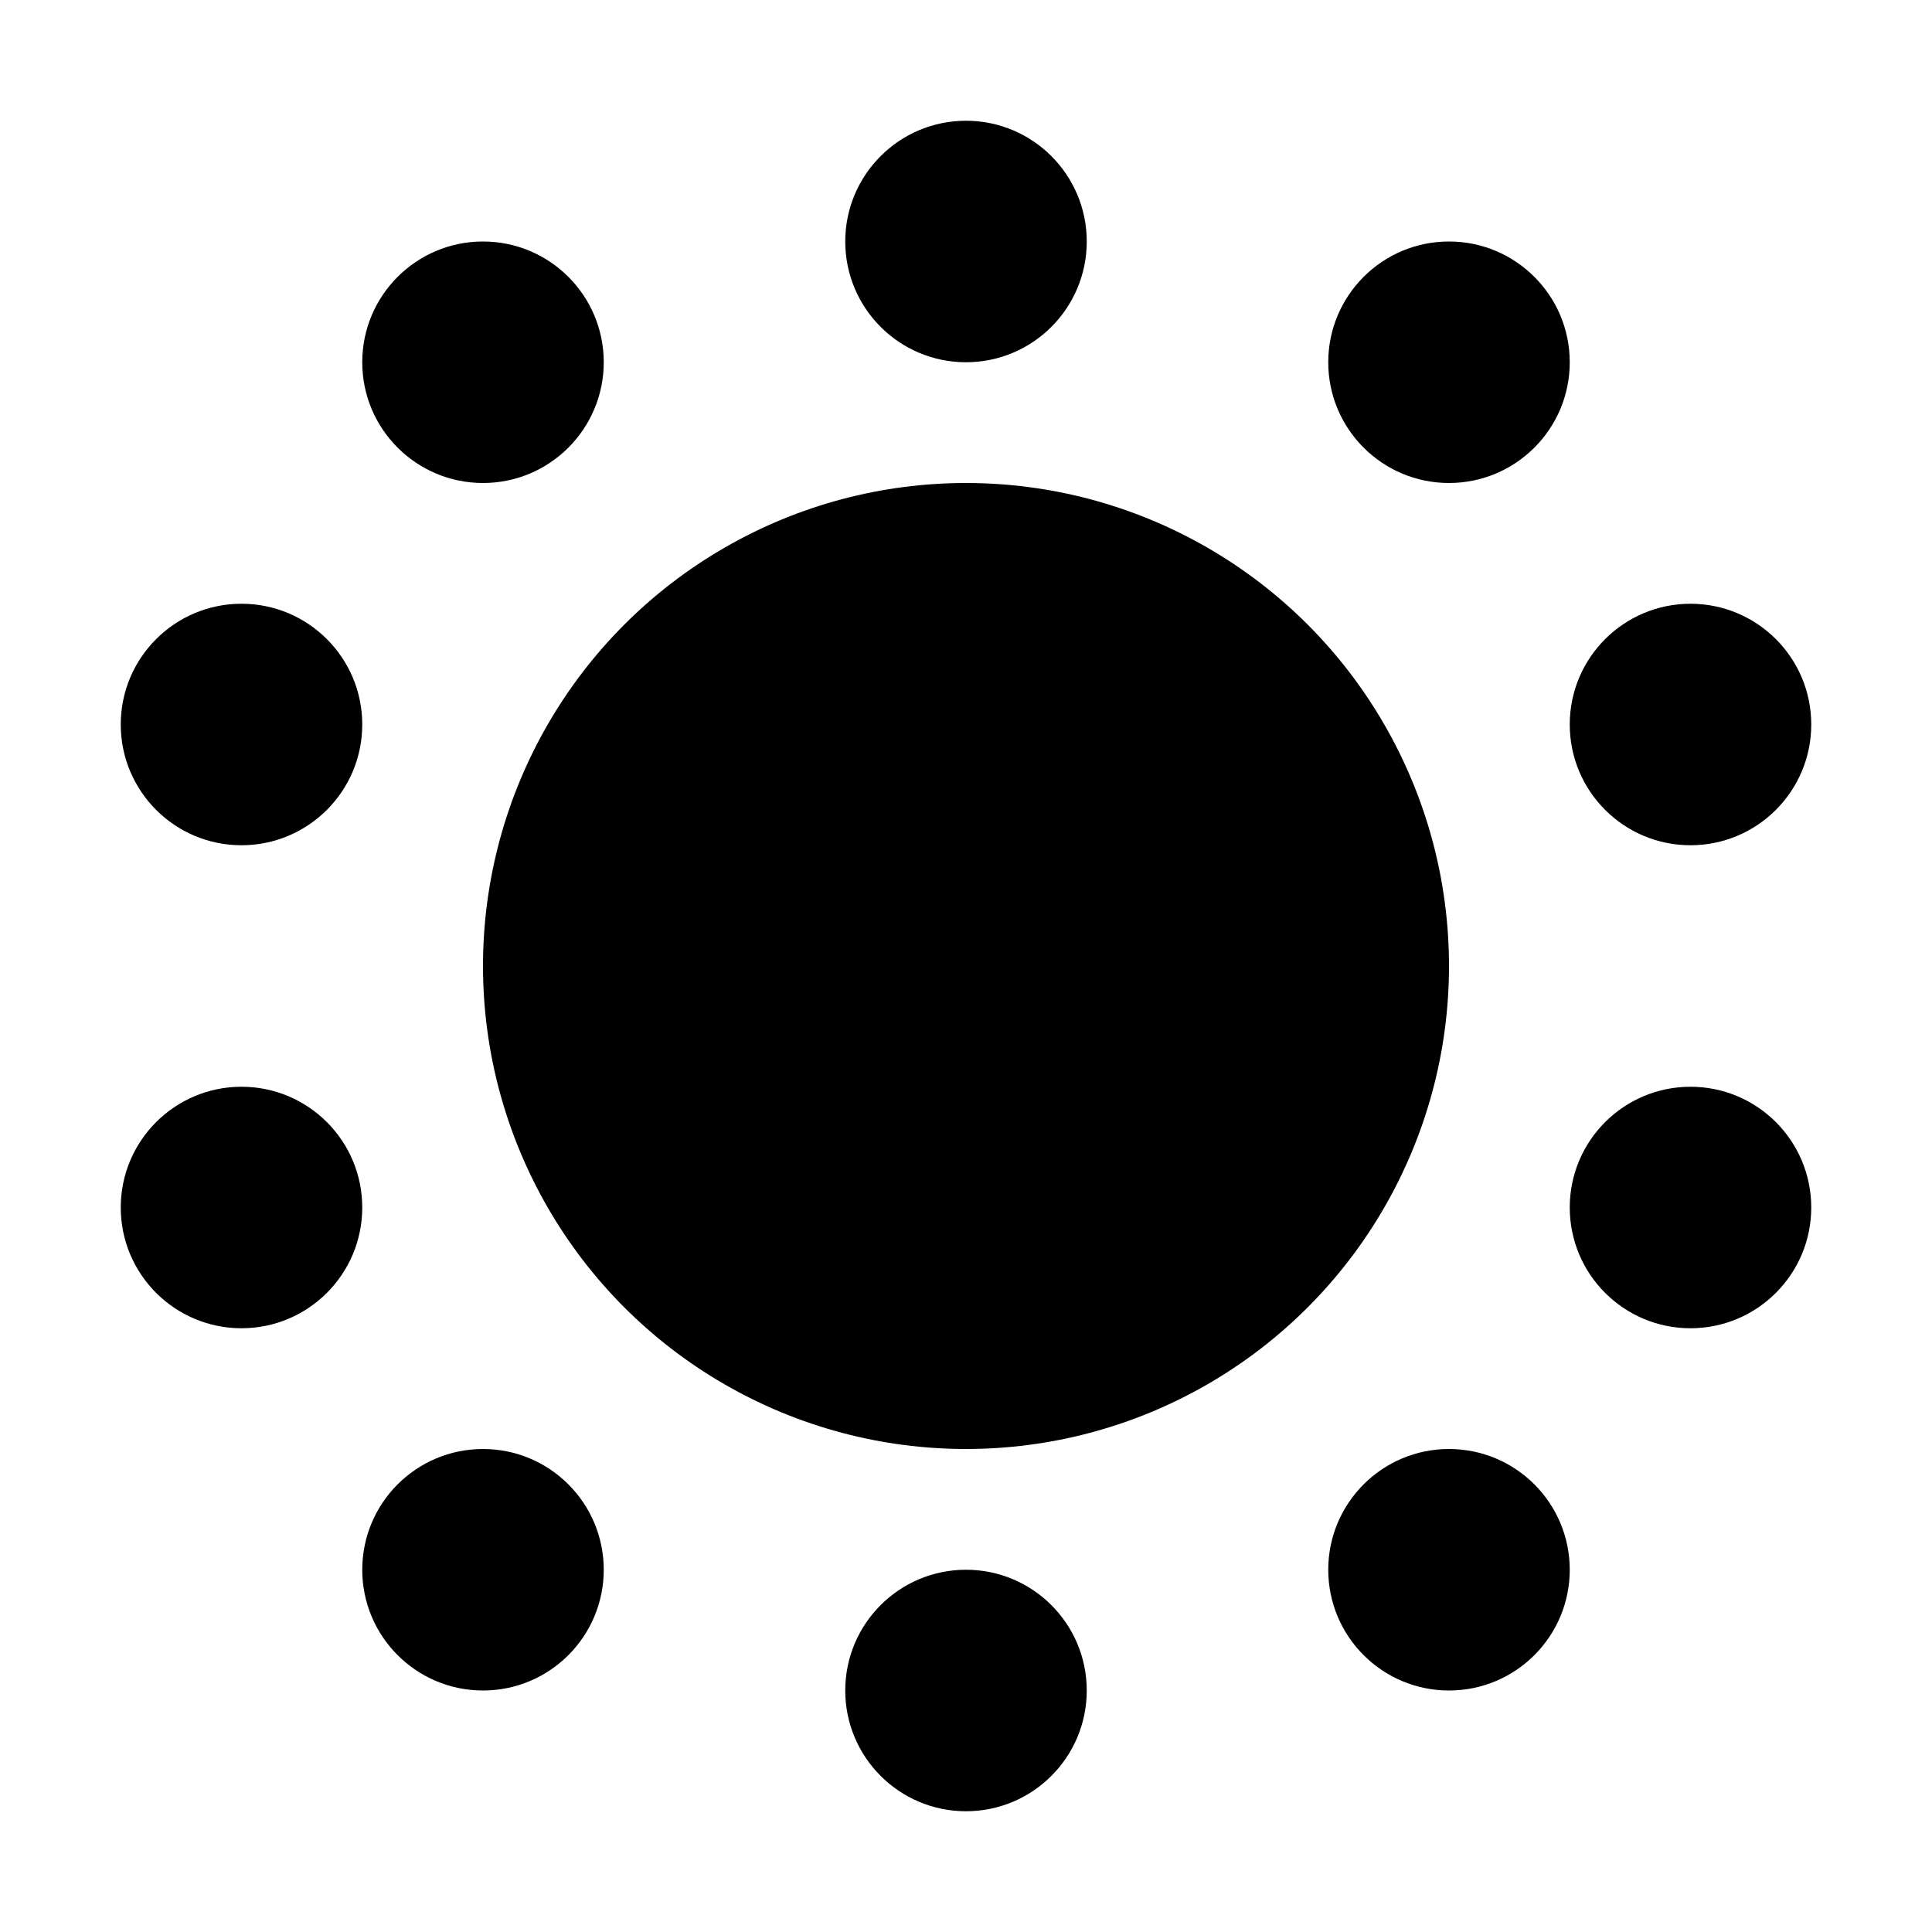
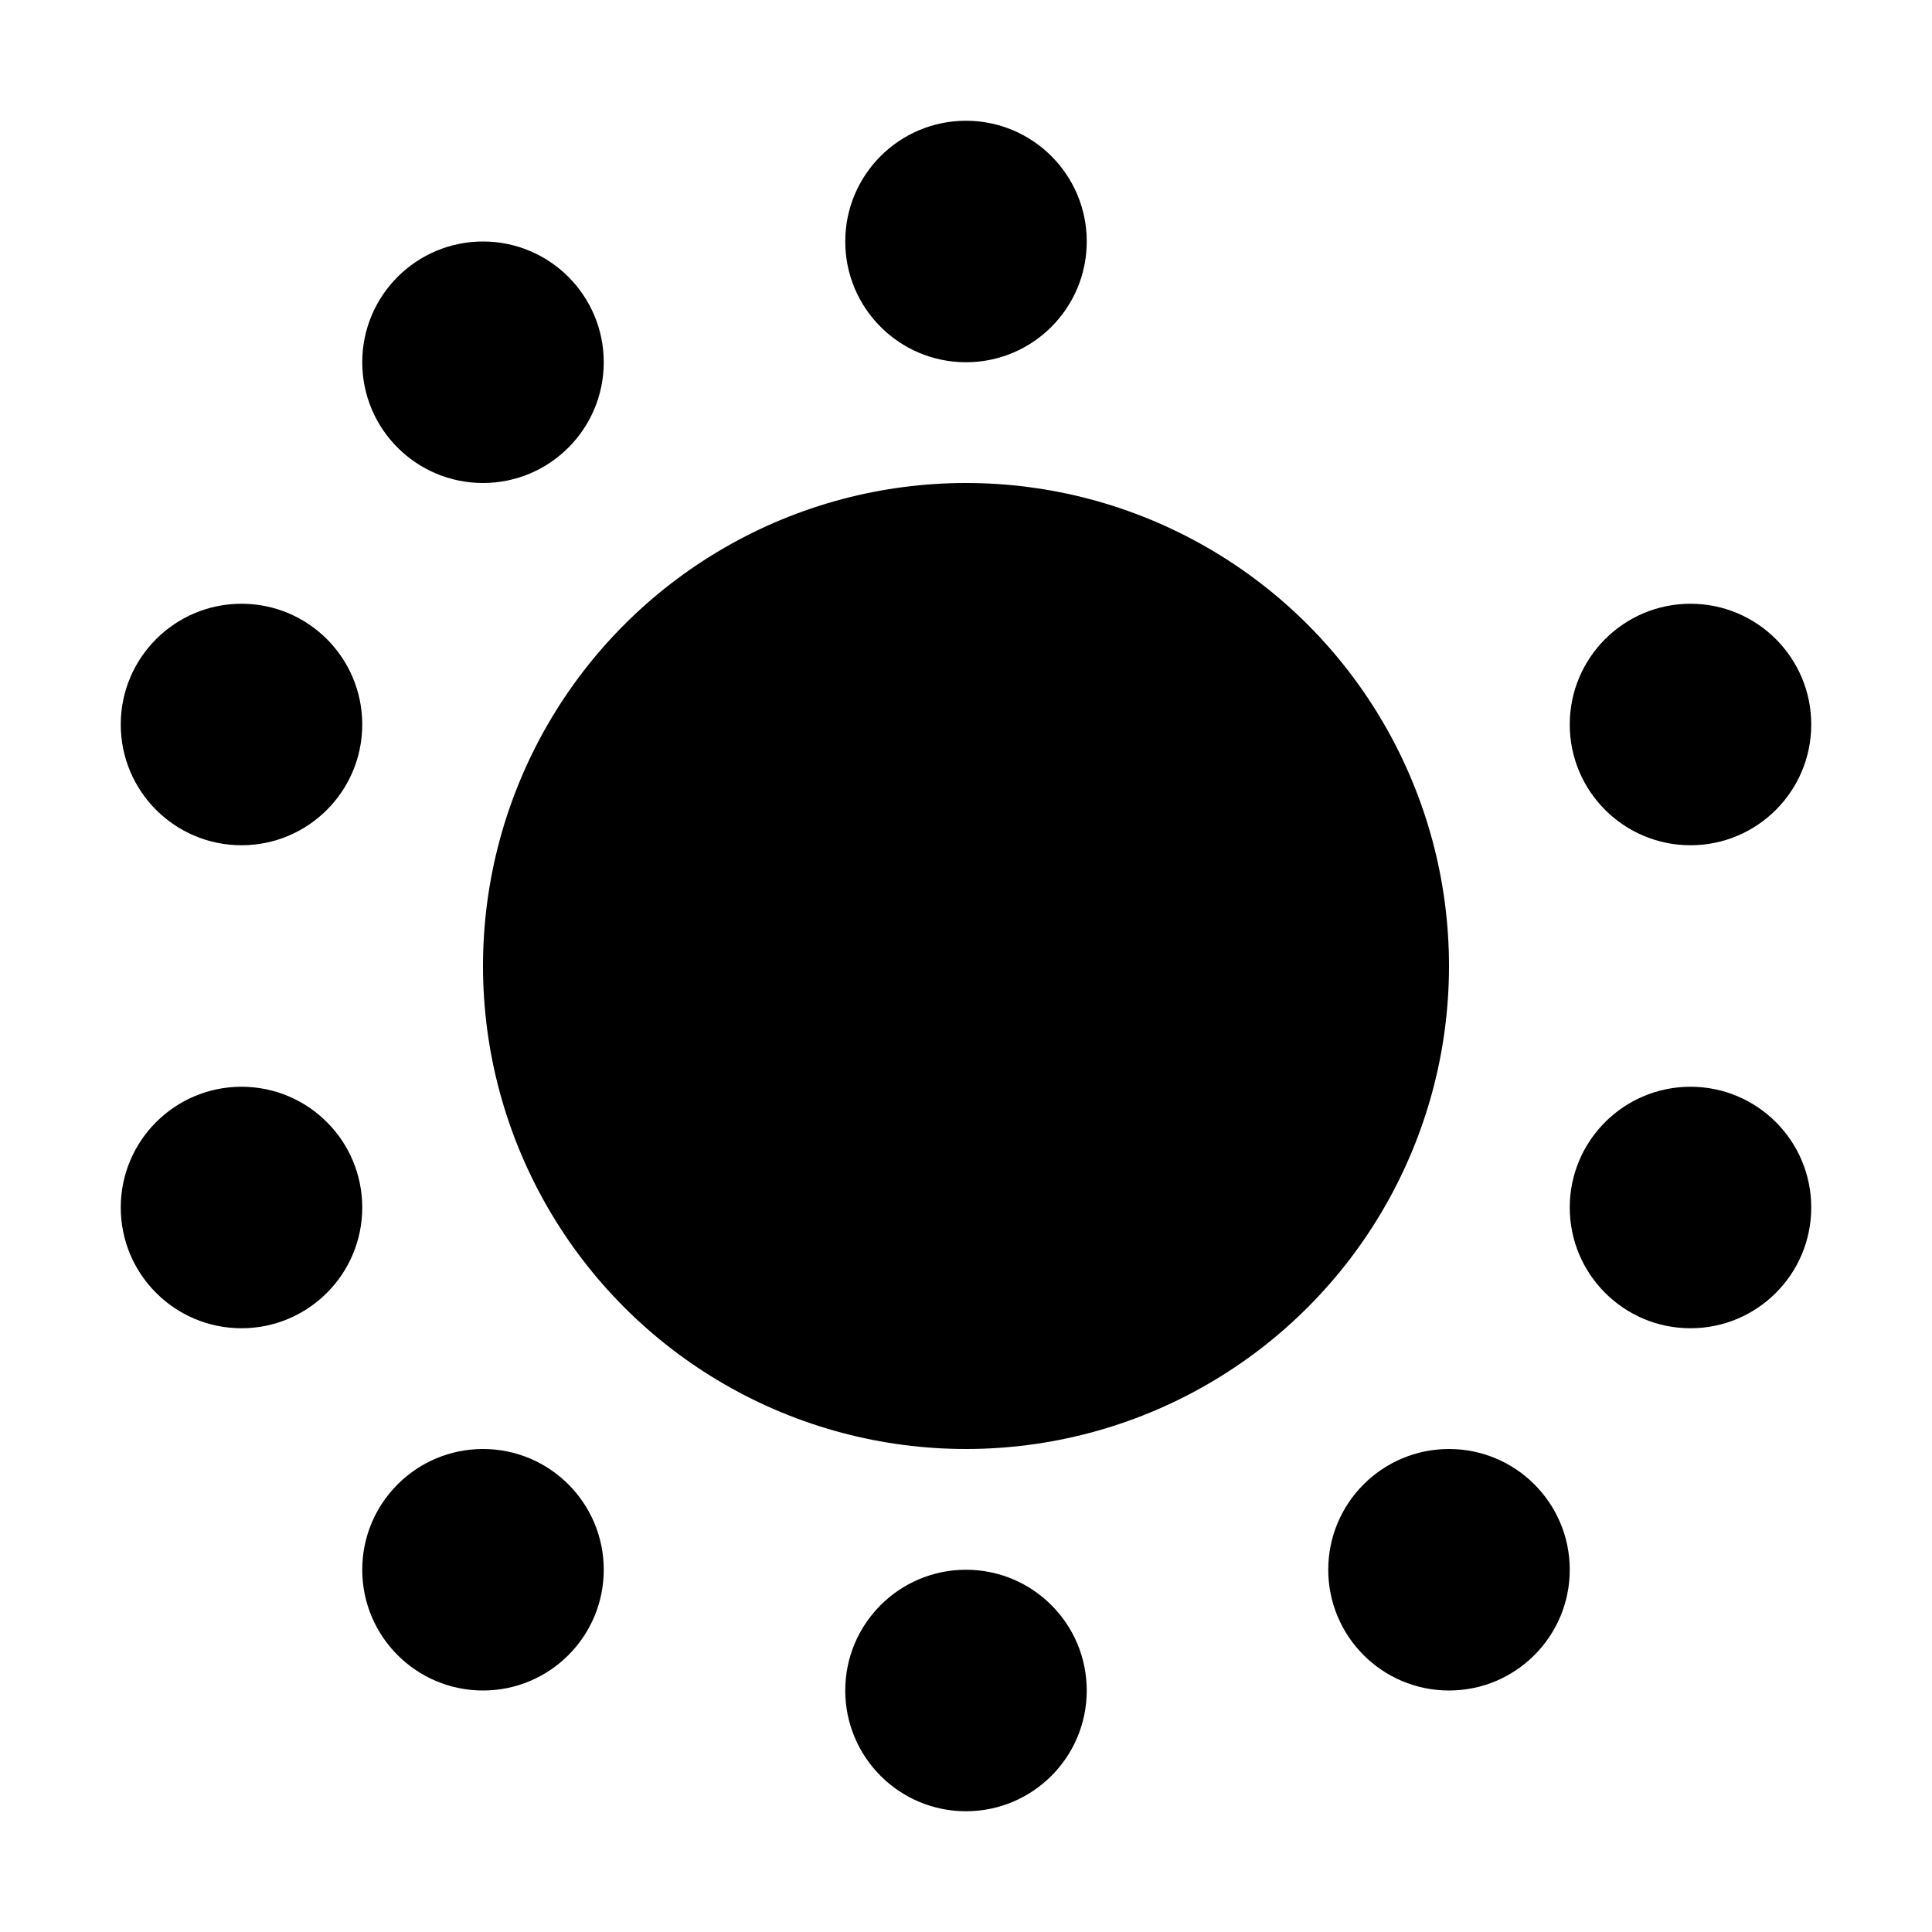
<svg xmlns="http://www.w3.org/2000/svg" width="32px" height="32px" viewBox="0 0 32 32" version="1.1">
  <title>bankett</title>
  <desc>Created with Sketch.</desc>
  <g id="bankett" stroke="none" stroke-width="1" fill="none" fill-rule="evenodd">
    <g id="Reihenbestuhlung" transform="translate(2, 2)" fill="#000000">
      <circle id="Oval" cx="2" cy="18" r="2" />
      <circle id="Oval-Copy-4" cx="6" cy="24" r="2" />
      <circle id="Oval-Copy-5" cx="14" cy="26" r="2" />
      <circle id="Oval-Copy-3" cx="26" cy="18" r="2" />
      <circle id="Oval-Copy-11" cx="2" cy="10" r="2" />
      <circle id="Oval-Copy-8" cx="26" cy="10" r="2" />
      <circle id="Oval-Copy-15" cx="6" cy="4" r="2" />
      <circle id="Oval-Copy-13" cx="14" cy="2" r="2" />
-       <circle id="Oval-Copy-12" cx="22" cy="4" r="2" />
      <circle id="Oval-Copy-7" cx="22" cy="24" r="2" />
    </g>
    <circle id="Oval" fill="#000000" cx="16" cy="16" r="8" />
  </g>
</svg>